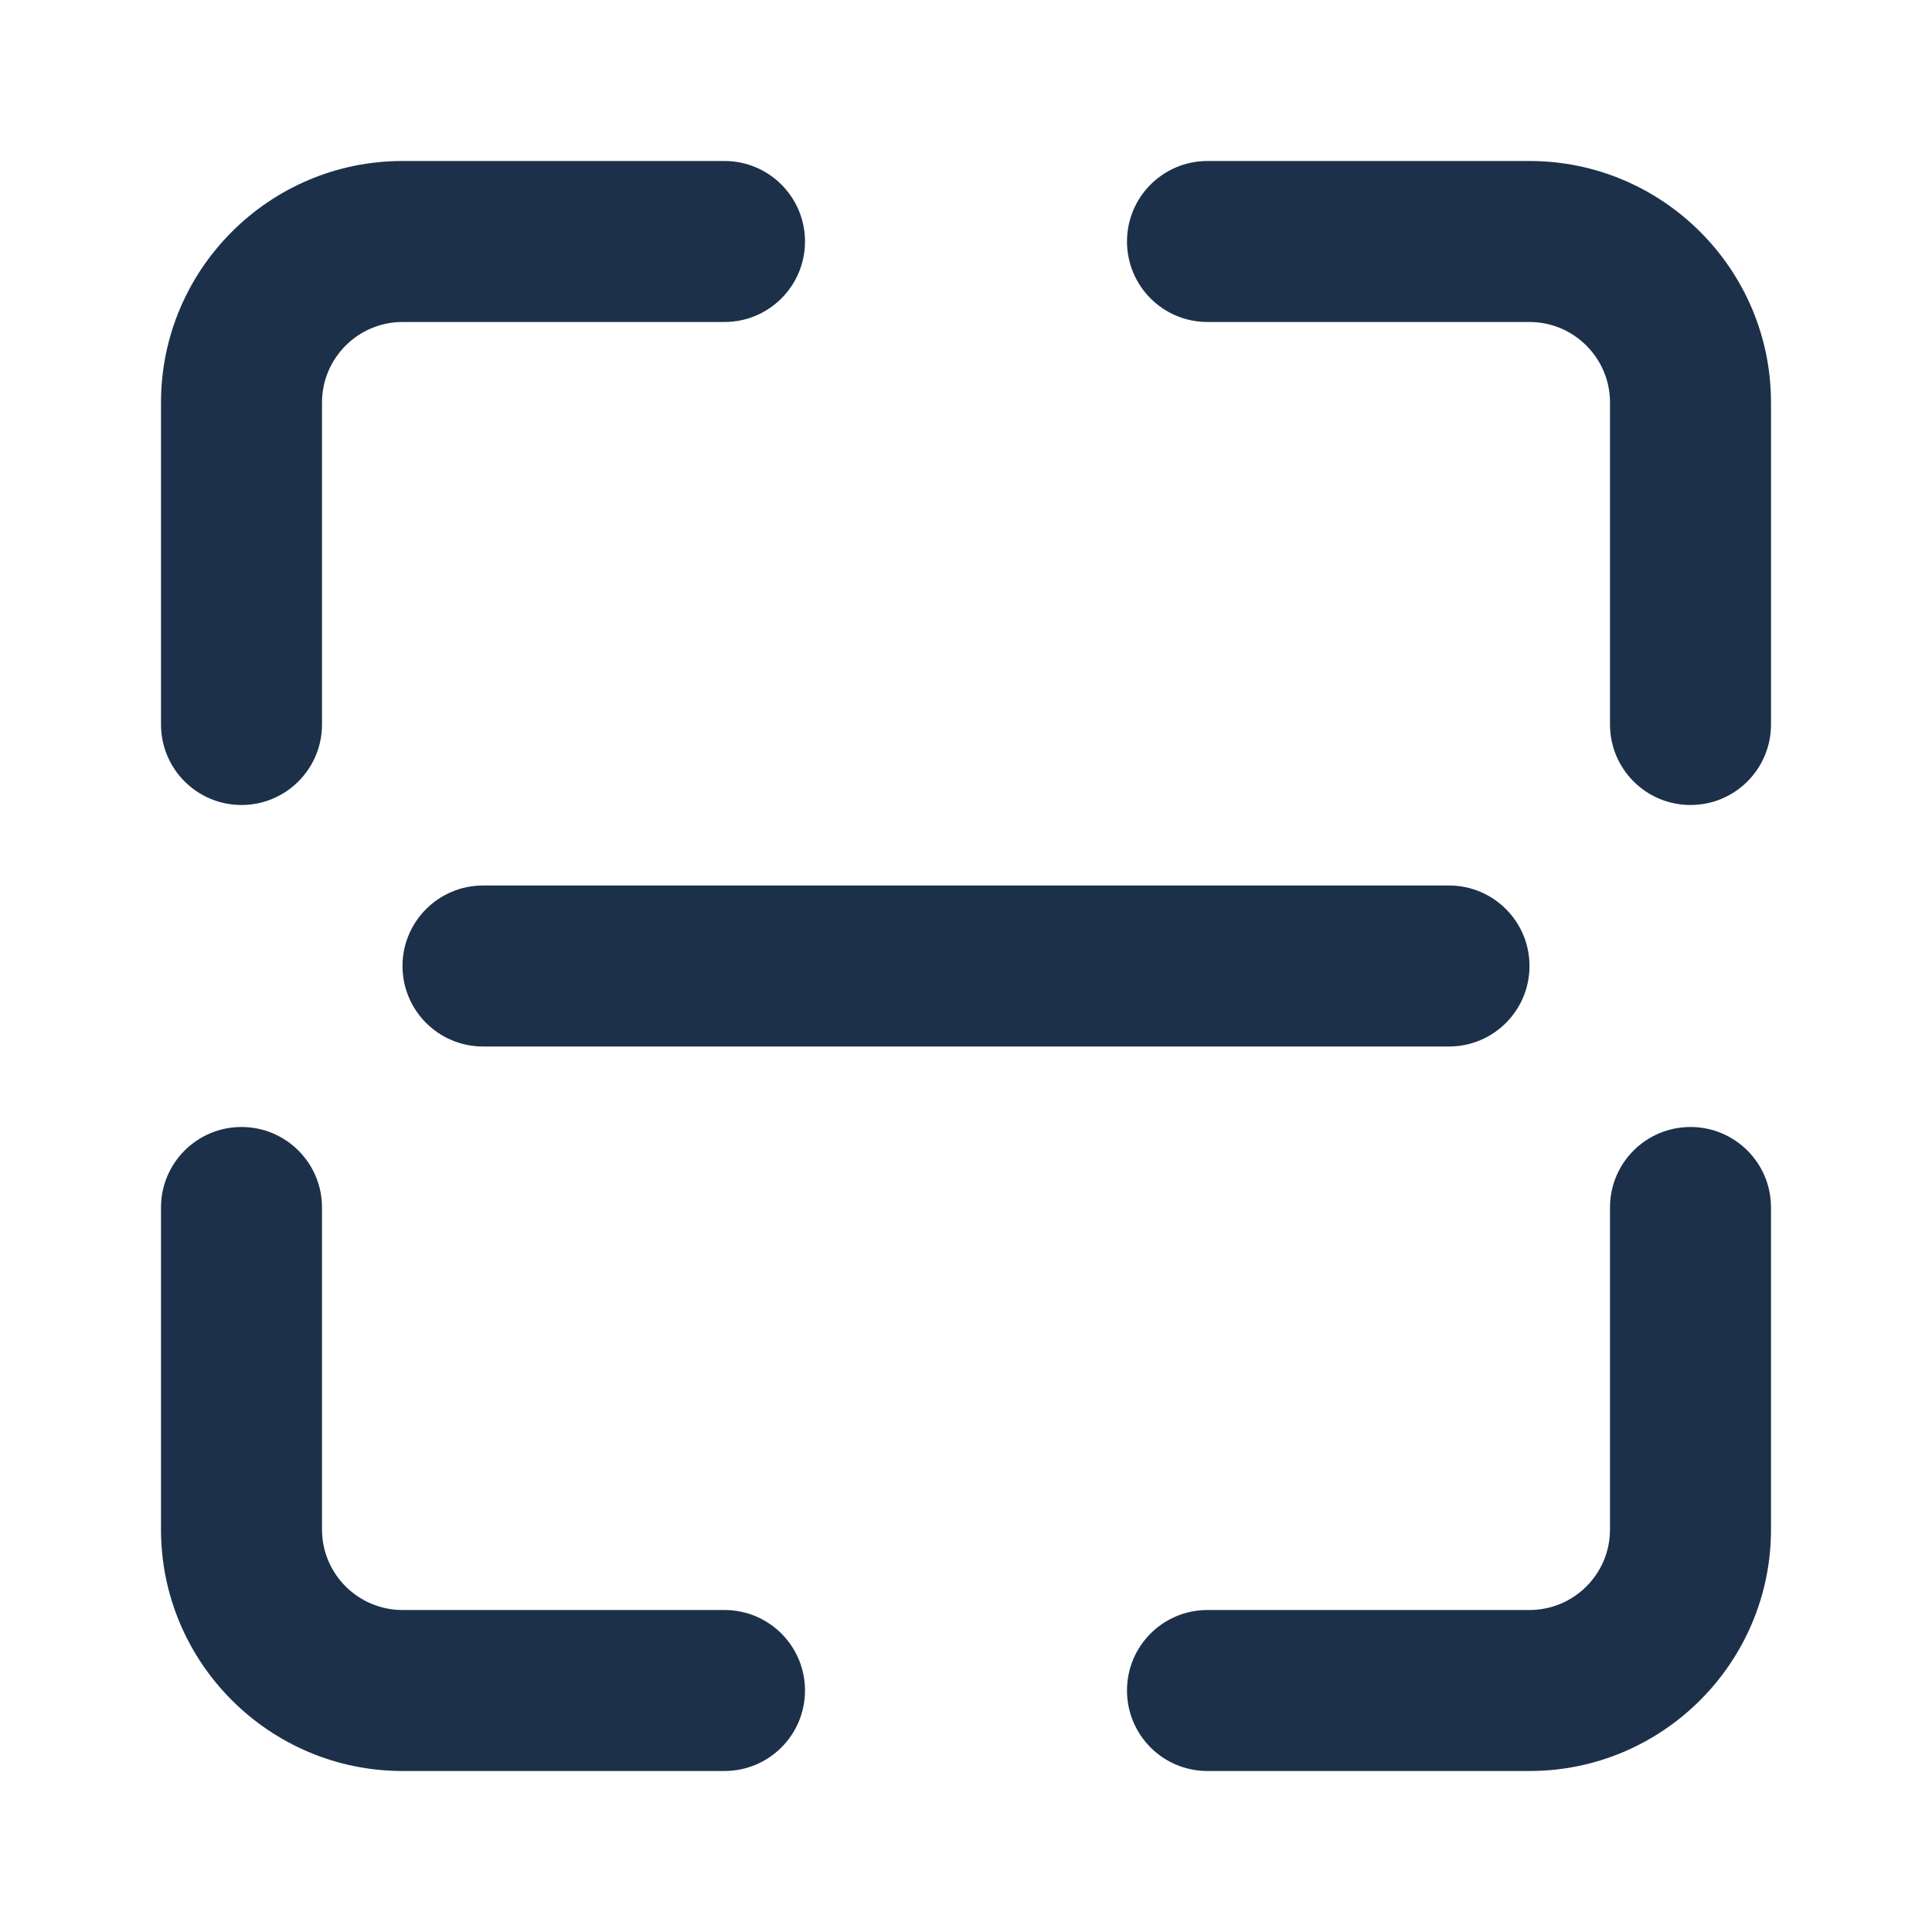
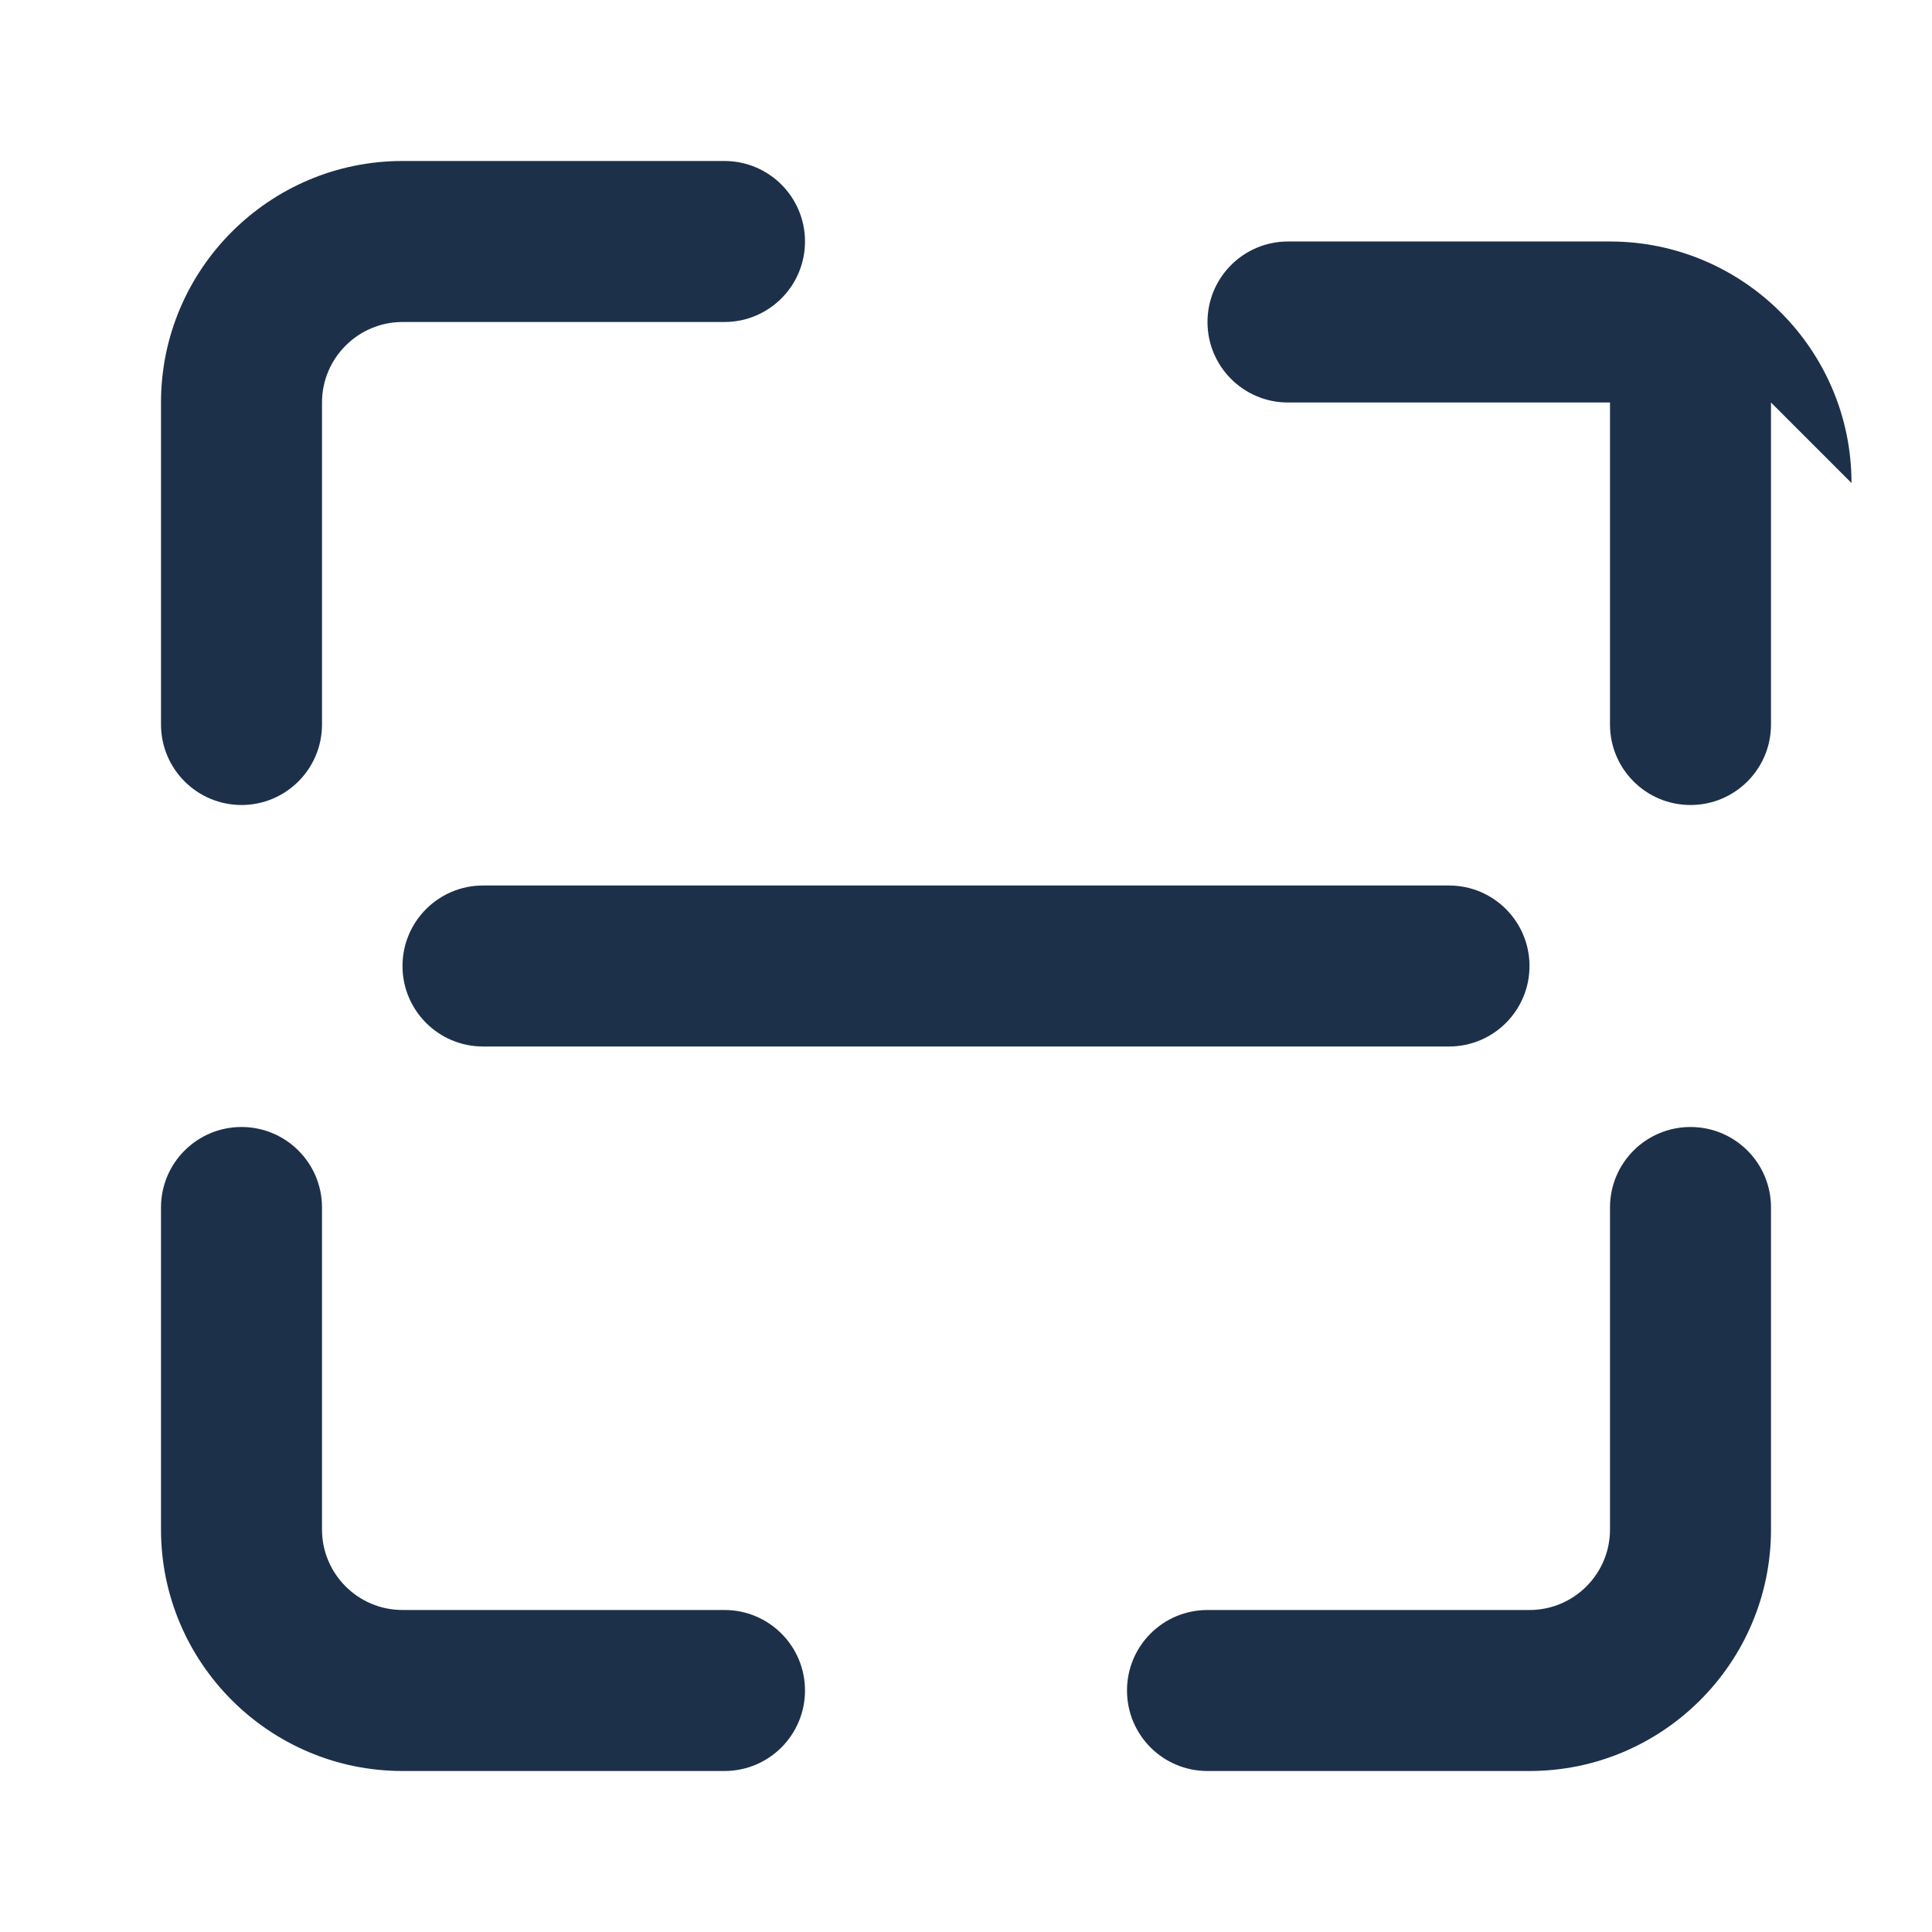
<svg xmlns="http://www.w3.org/2000/svg" id="Layer_1" height="512" viewBox="0 0 24 24" width="512">
-   <path fill="#1d304a" d="m22 5v4c0 .552-.447 1-1 1s-1-.448-1-1v-4c0-.551-.448-1-1-1h-4c-.553 0-1-.448-1-1s.447-1 1-1h4c1.654 0 3 1.346 3 3zm-19 5c.552 0 1-.448 1-1v-4c0-.551.449-1 1-1h4c.552 0 1-.448 1-1s-.448-1-1-1h-4c-1.654 0-3 1.346-3 3v4c0 .552.448 1 1 1zm18 4c-.553 0-1 .447-1 1v4c0 .552-.448 1-1 1h-4c-.553 0-1 .447-1 1s.447 1 1 1h4c1.654 0 3-1.346 3-3v-4c0-.553-.447-1-1-1zm-12 6h-4c-.551 0-1-.448-1-1v-4c0-.553-.448-1-1-1s-1 .447-1 1v4c0 1.654 1.346 3 3 3h4c.552 0 1-.447 1-1s-.448-1-1-1zm-4-8c0 .552.448 1 1 1h12c.553 0 1-.448 1-1s-.447-1-1-1h-12c-.552 0-1 .448-1 1z" />
+   <path fill="#1d304a" d="m22 5v4c0 .552-.447 1-1 1s-1-.448-1-1v-4h-4c-.553 0-1-.448-1-1s.447-1 1-1h4c1.654 0 3 1.346 3 3zm-19 5c.552 0 1-.448 1-1v-4c0-.551.449-1 1-1h4c.552 0 1-.448 1-1s-.448-1-1-1h-4c-1.654 0-3 1.346-3 3v4c0 .552.448 1 1 1zm18 4c-.553 0-1 .447-1 1v4c0 .552-.448 1-1 1h-4c-.553 0-1 .447-1 1s.447 1 1 1h4c1.654 0 3-1.346 3-3v-4c0-.553-.447-1-1-1zm-12 6h-4c-.551 0-1-.448-1-1v-4c0-.553-.448-1-1-1s-1 .447-1 1v4c0 1.654 1.346 3 3 3h4c.552 0 1-.447 1-1s-.448-1-1-1zm-4-8c0 .552.448 1 1 1h12c.553 0 1-.448 1-1s-.447-1-1-1h-12c-.552 0-1 .448-1 1z" />
</svg>